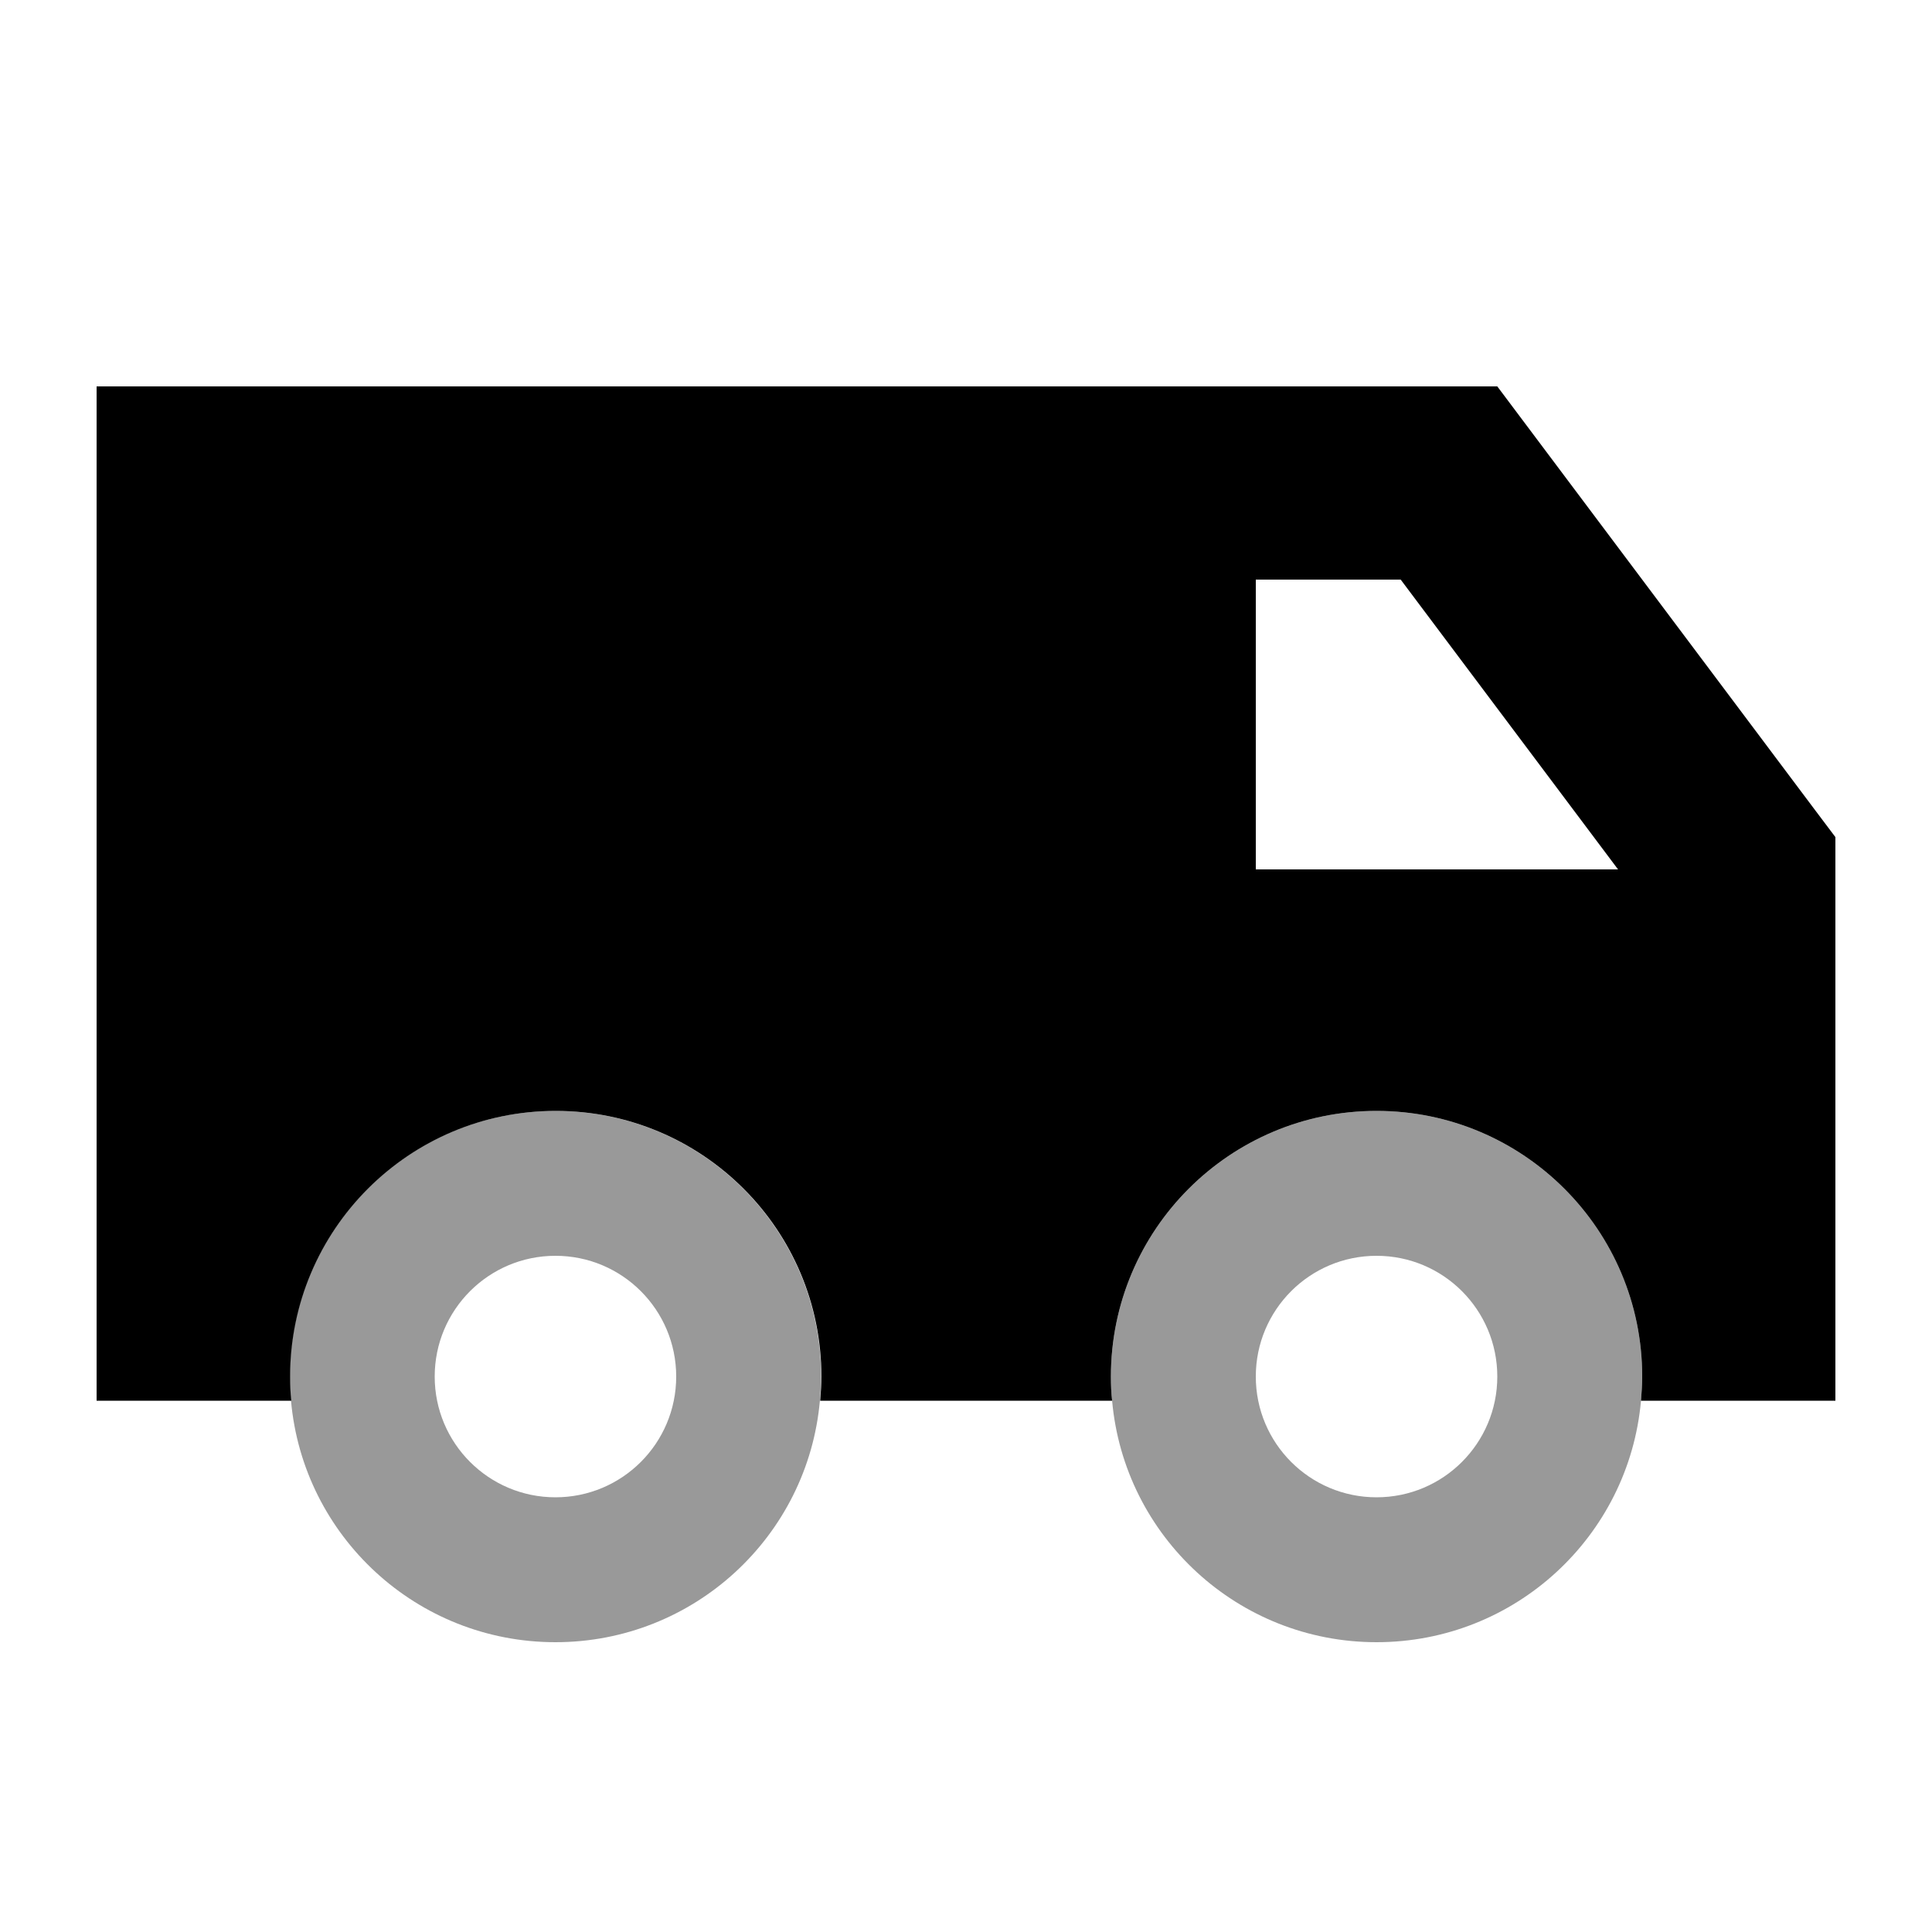
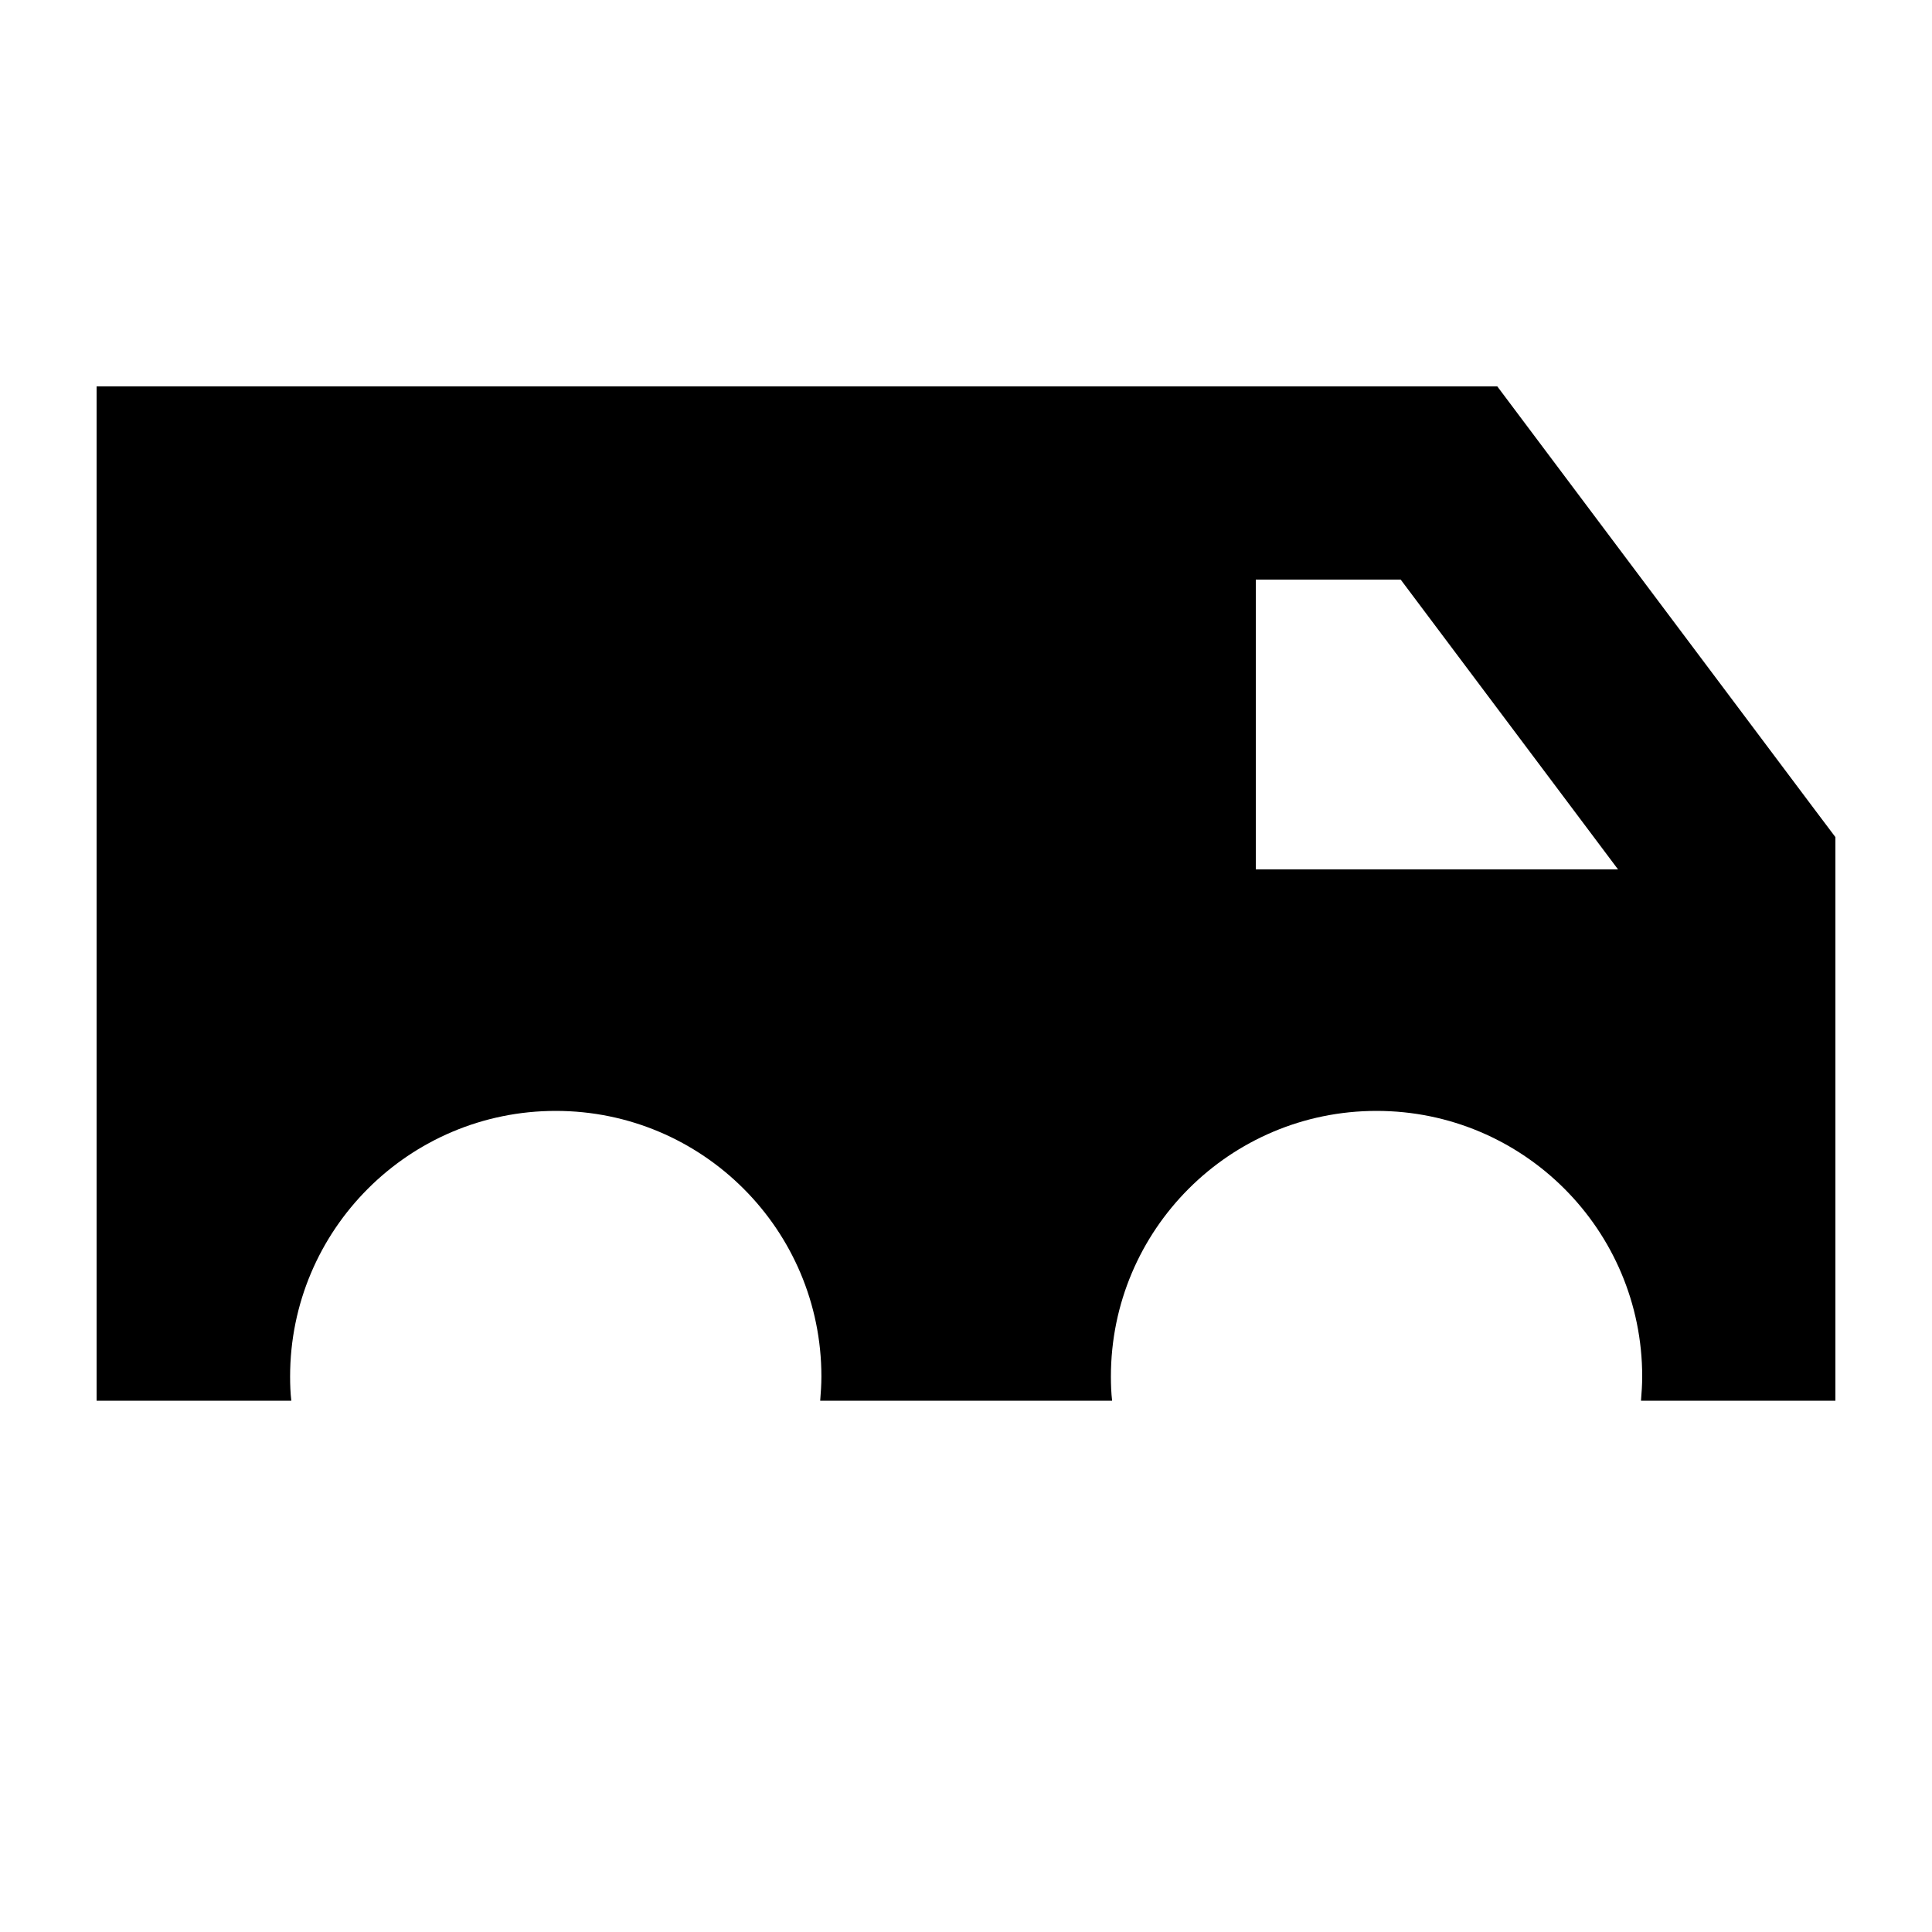
<svg xmlns="http://www.w3.org/2000/svg" viewBox="0 0 640 640">
-   <path opacity=".4" fill="currentColor" d="M96 456C96 458.7 96.1 461.4 96.4 464C100.4 508.9 138.1 544 184 544C229.9 544 267.6 508.9 271.6 464C271.8 461.4 272 458.7 272 456C272 407.4 232.6 368 184 368C135.4 368 96 407.4 96 456zM224 456C224 478.1 206.1 496 184 496C161.9 496 144 478.1 144 456C144 433.9 161.9 416 184 416C206.1 416 224 433.9 224 456zM368 456C368 458.7 368.1 461.4 368.4 464C372.4 508.9 410.1 544 456 544C501.9 544 539.6 508.9 543.6 464C543.8 461.4 544 458.7 544 456C544 407.4 504.6 368 456 368C407.4 368 368 407.4 368 456zM496 456C496 478.1 478.1 496 456 496C433.9 496 416 478.1 416 456C416 433.9 433.9 416 456 416C478.1 416 496 433.9 496 456z" />
  <path fill="currentColor" d="M32 128L496 128L505.6 140.8L601.6 268.8L608 277.3L608 464L543.6 464C543.8 461.4 544 458.7 544 456C544 407.4 504.6 368 456 368C407.4 368 368 407.4 368 456C368 458.7 368.1 461.4 368.4 464L271.7 464C271.9 461.4 272.1 458.7 272.1 456C272.1 407.4 232.7 368 184.1 368C135.5 368 96.1 407.4 96.1 456C96.1 458.7 96.2 461.4 96.5 464L32 464L32 128zM464 192L416 192L416 288L536 288L464 192z" />
</svg>